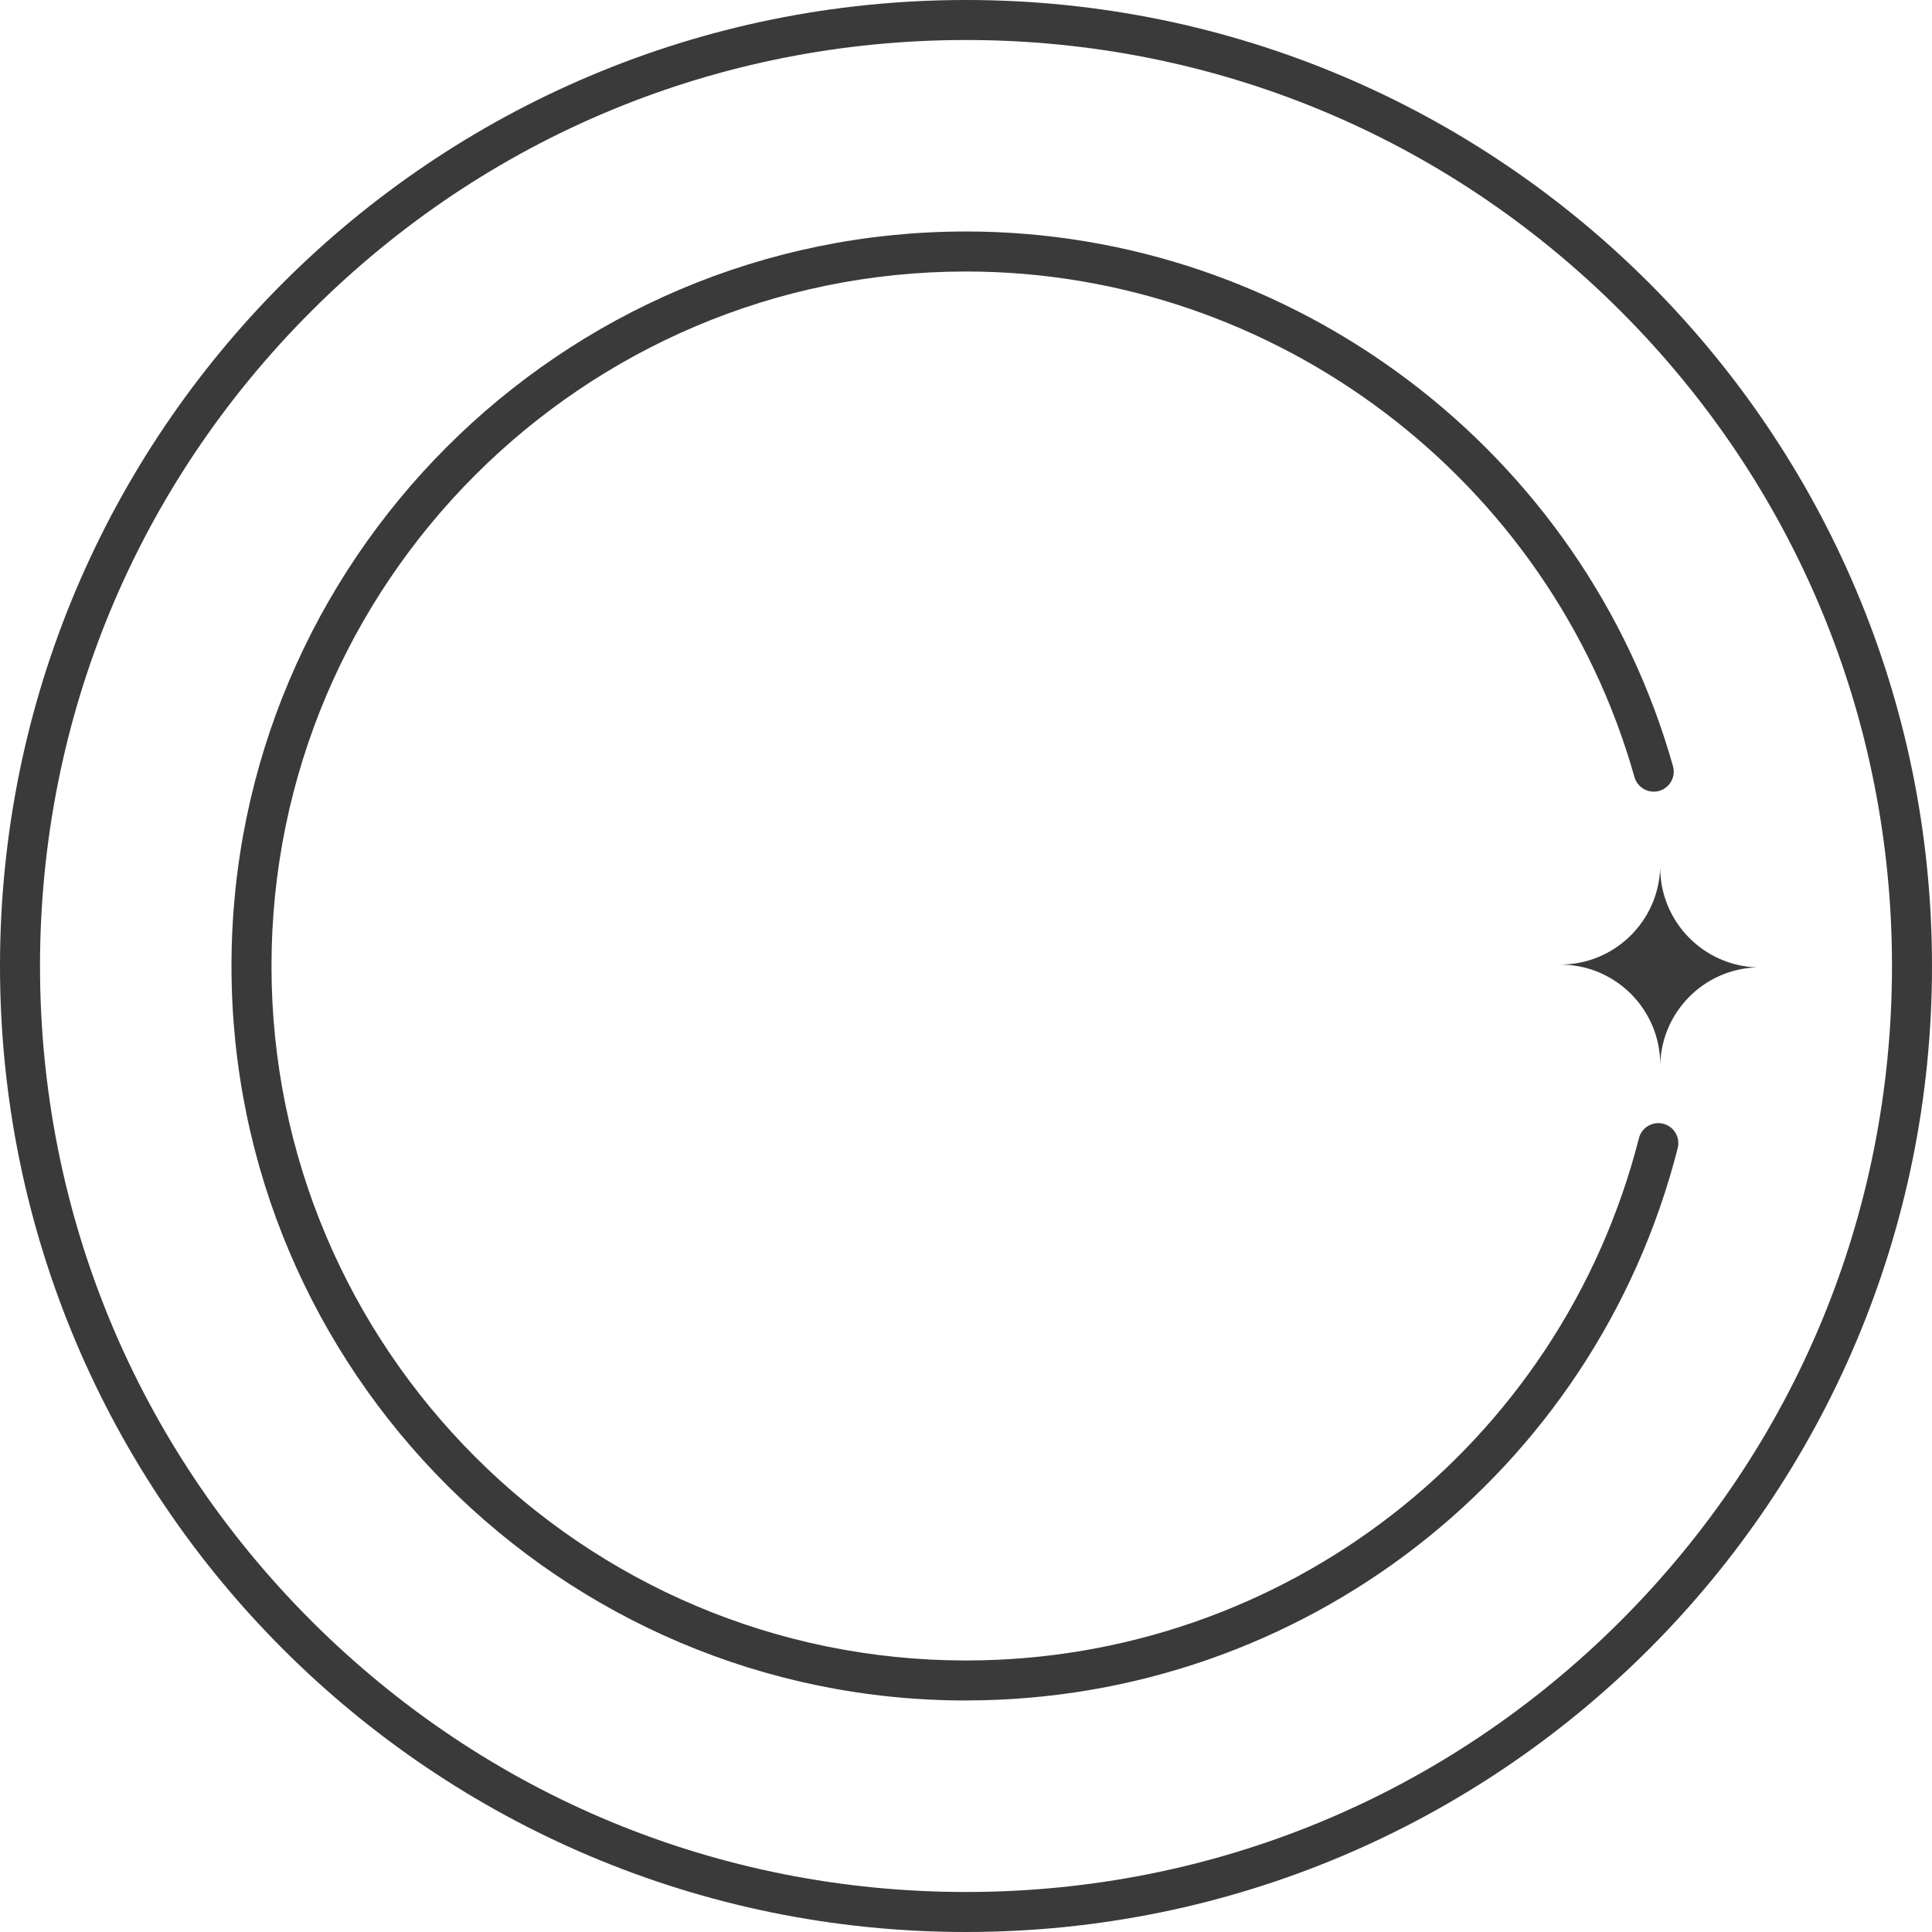
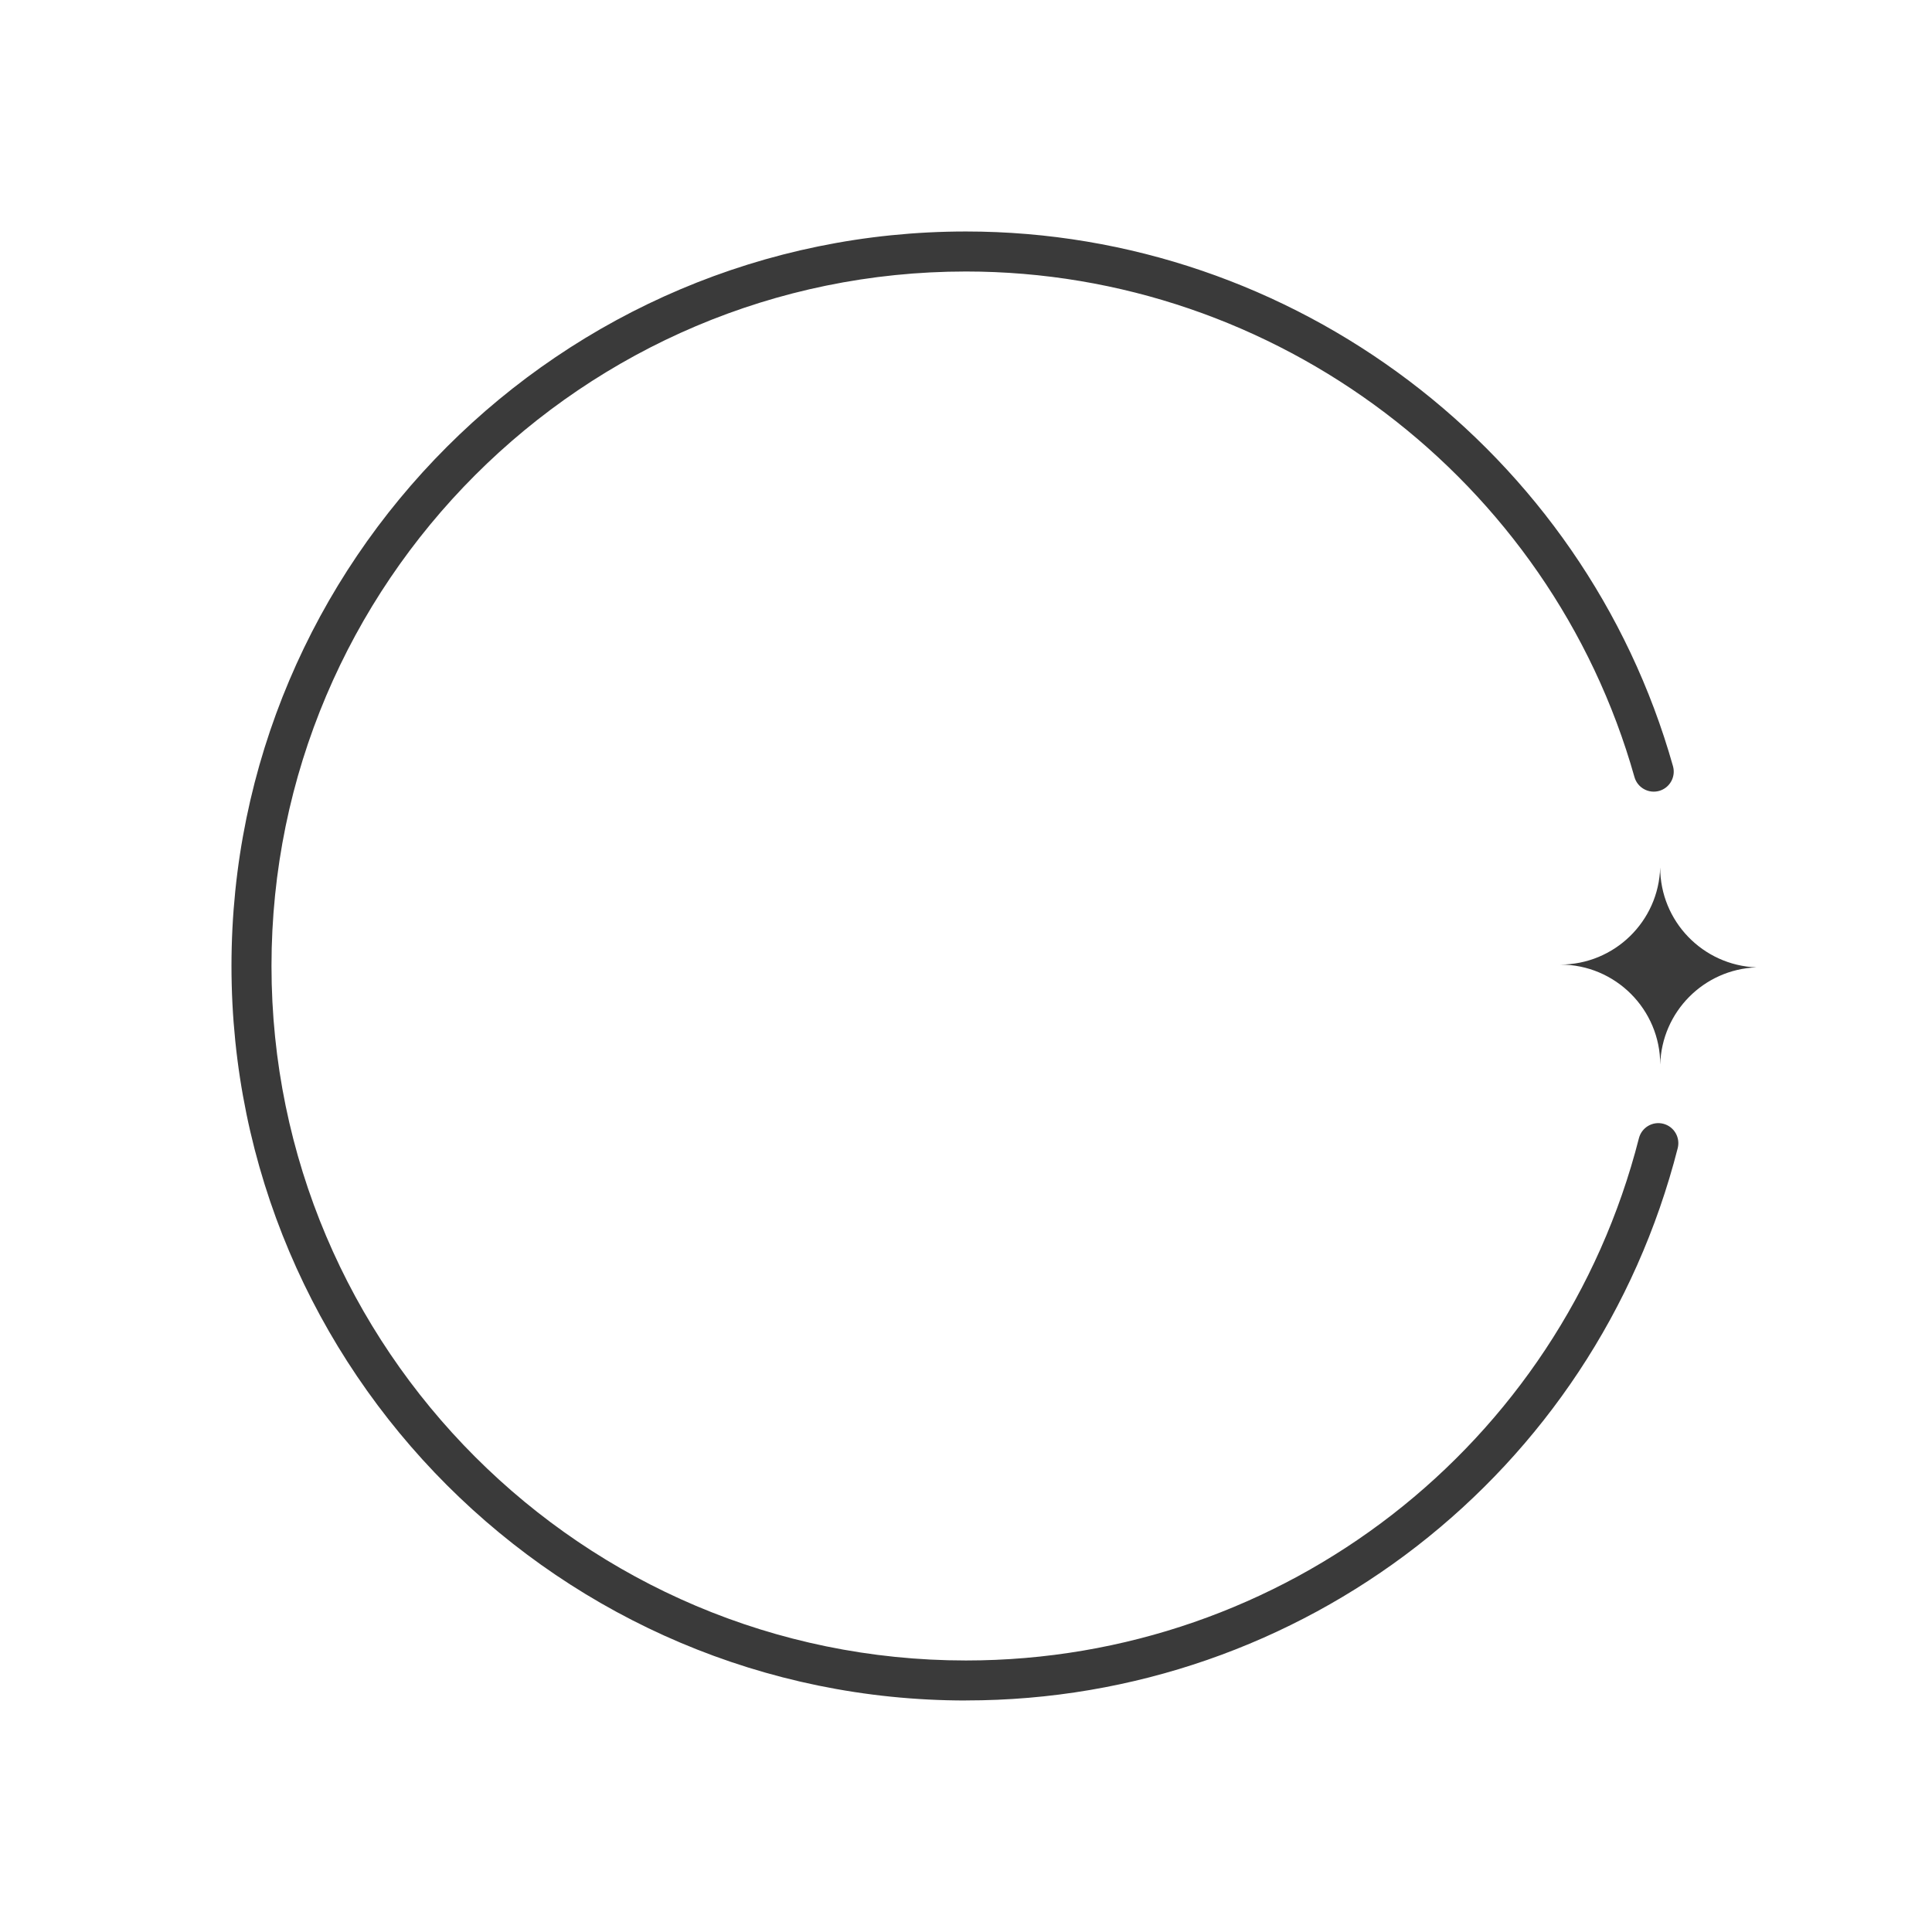
<svg xmlns="http://www.w3.org/2000/svg" width="345" height="345" viewBox="0 0 345 345" fill="none">
-   <path d="M172.5 7.145C216.666 7.145 258.189 24.344 289.422 55.578C320.656 86.811 337.855 128.334 337.855 172.5C337.855 216.666 320.656 258.189 289.422 289.422C258.189 320.656 216.666 337.855 172.5 337.855C128.334 337.855 86.811 320.656 55.578 289.422C24.344 258.189 7.145 216.666 7.145 172.5C7.145 128.334 24.344 86.811 55.578 55.578C86.811 24.344 128.334 7.145 172.5 7.145ZM172.5 0C77.227 0 0 77.227 0 172.5C0 267.773 77.227 345 172.5 345C267.773 345 345 267.773 345 172.5C345 77.227 267.773 0 172.5 0Z" fill="#3A3A3A" />
  <path d="M172.497 303.659C100.18 303.659 41.336 244.815 41.336 172.498C41.336 100.181 100.18 41.337 172.497 41.337C230.974 41.337 282.887 80.603 298.749 136.824C299.28 138.723 298.177 140.693 296.279 141.234C294.38 141.764 292.41 140.662 291.869 138.764C276.875 85.605 227.789 48.482 172.497 48.482C104.11 48.482 48.481 104.11 48.481 172.498C48.481 240.886 104.11 296.514 172.497 296.514C229.238 296.514 278.651 258.166 292.665 203.252C293.155 201.343 295.095 200.18 297.014 200.67C298.922 201.16 300.076 203.099 299.596 205.018C284.775 263.096 232.515 303.649 172.507 303.649L172.497 303.659Z" fill="#3A3A3A" />
  <path d="M313.639 172.746C304.259 173.093 296.716 180.687 296.471 190.109C296.471 180.249 288.468 172.246 278.608 172.246C288.295 172.246 296.195 164.519 296.461 154.894C296.461 164.53 304.096 172.379 313.639 172.746Z" fill="#3A3A3A" />
</svg>